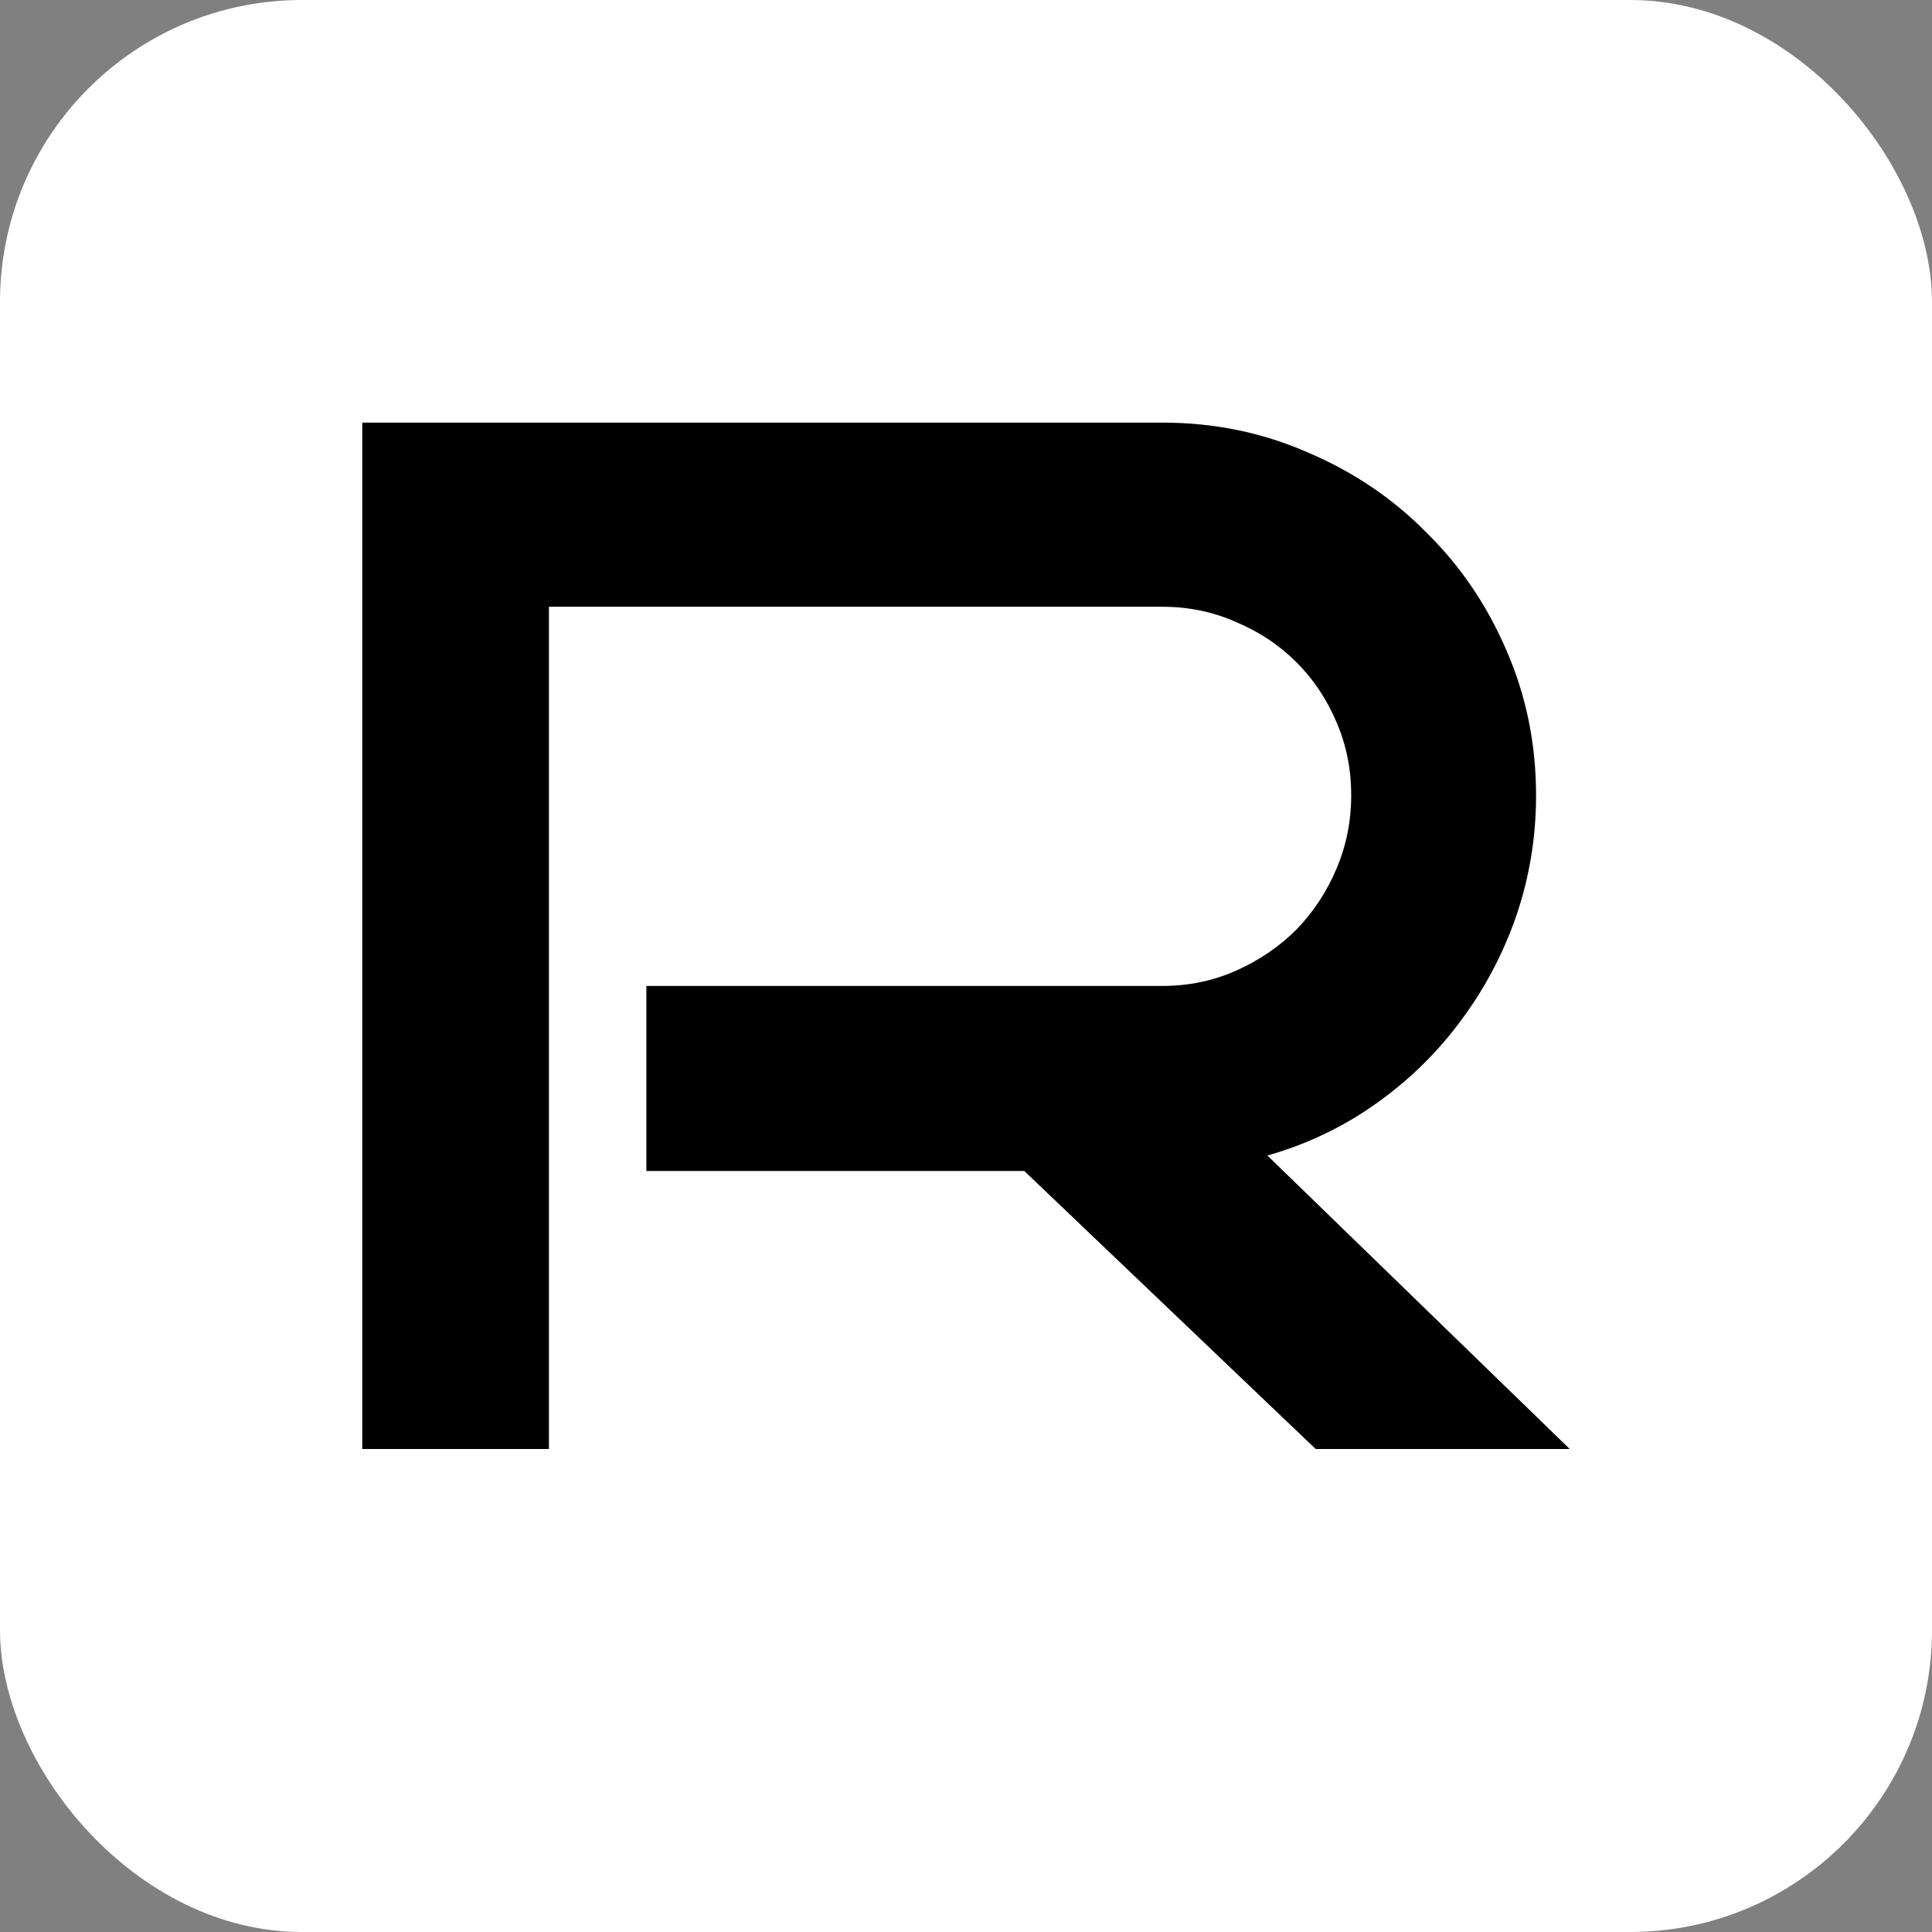
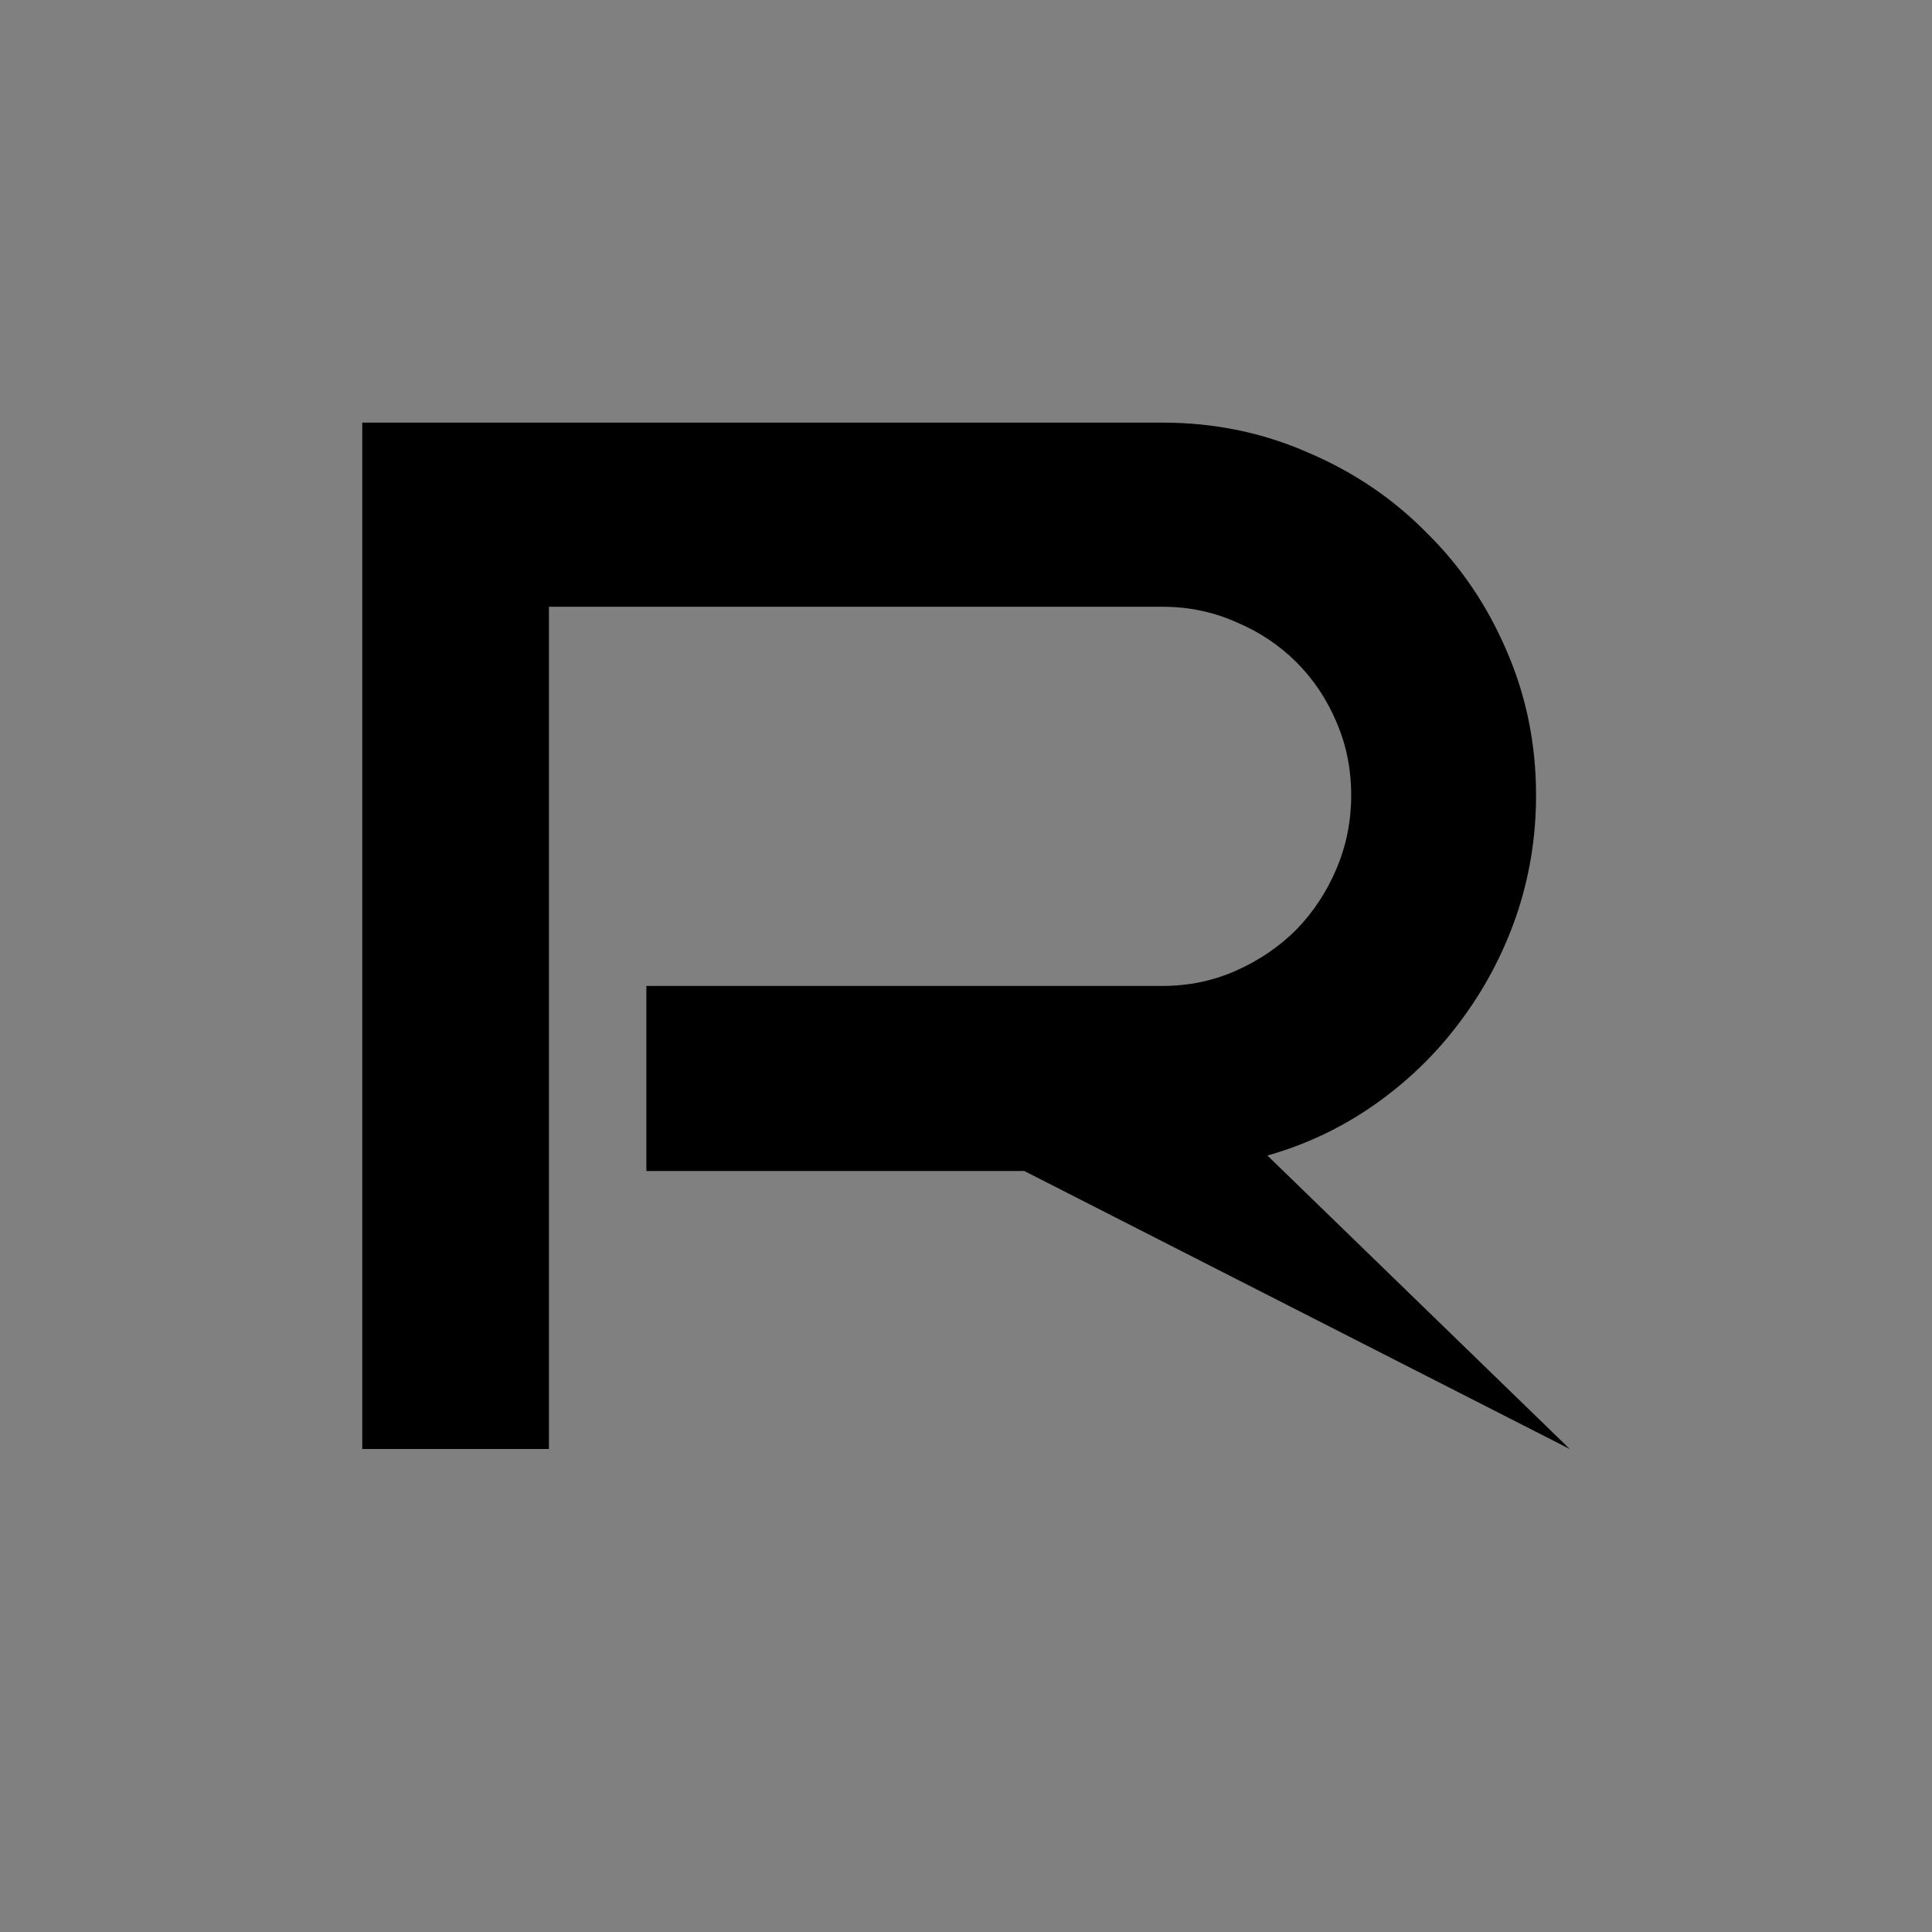
<svg xmlns="http://www.w3.org/2000/svg" width="32" height="32" viewBox="0 0 32 32" fill="none">
  <rect x="0" y="0" width="32" height="32" fill="#808080" stroke="none" />
-   <rect width="32" height="32" rx="5" fill="white" />
-   <path d="M26 24H21.792L16.965 19.395H10.706V16.33H19.258C19.69 16.33 20.098 16.245 20.48 16.074C20.862 15.903 21.194 15.676 21.475 15.394C21.757 15.102 21.978 14.765 22.139 14.383C22.3 14 22.38 13.598 22.38 13.175C22.38 12.742 22.3 12.34 22.139 11.967C21.978 11.585 21.757 11.252 21.475 10.971C21.194 10.689 20.862 10.467 20.48 10.306C20.098 10.135 19.69 10.05 19.258 10.05H9.092V24H6V7H19.258C20.113 7 20.917 7.166 21.671 7.498C22.425 7.82 23.079 8.263 23.632 8.827C24.195 9.38 24.637 10.035 24.959 10.79C25.281 11.534 25.442 12.329 25.442 13.175C25.442 13.869 25.331 14.539 25.11 15.183C24.889 15.817 24.577 16.401 24.175 16.934C23.783 17.458 23.315 17.911 22.772 18.293C22.229 18.675 21.636 18.957 20.992 19.139L26 24Z" fill="black" />
+   <path d="M26 24L16.965 19.395H10.706V16.33H19.258C19.69 16.33 20.098 16.245 20.48 16.074C20.862 15.903 21.194 15.676 21.475 15.394C21.757 15.102 21.978 14.765 22.139 14.383C22.3 14 22.38 13.598 22.38 13.175C22.38 12.742 22.3 12.34 22.139 11.967C21.978 11.585 21.757 11.252 21.475 10.971C21.194 10.689 20.862 10.467 20.48 10.306C20.098 10.135 19.69 10.05 19.258 10.05H9.092V24H6V7H19.258C20.113 7 20.917 7.166 21.671 7.498C22.425 7.82 23.079 8.263 23.632 8.827C24.195 9.38 24.637 10.035 24.959 10.79C25.281 11.534 25.442 12.329 25.442 13.175C25.442 13.869 25.331 14.539 25.11 15.183C24.889 15.817 24.577 16.401 24.175 16.934C23.783 17.458 23.315 17.911 22.772 18.293C22.229 18.675 21.636 18.957 20.992 19.139L26 24Z" fill="black" />
</svg>